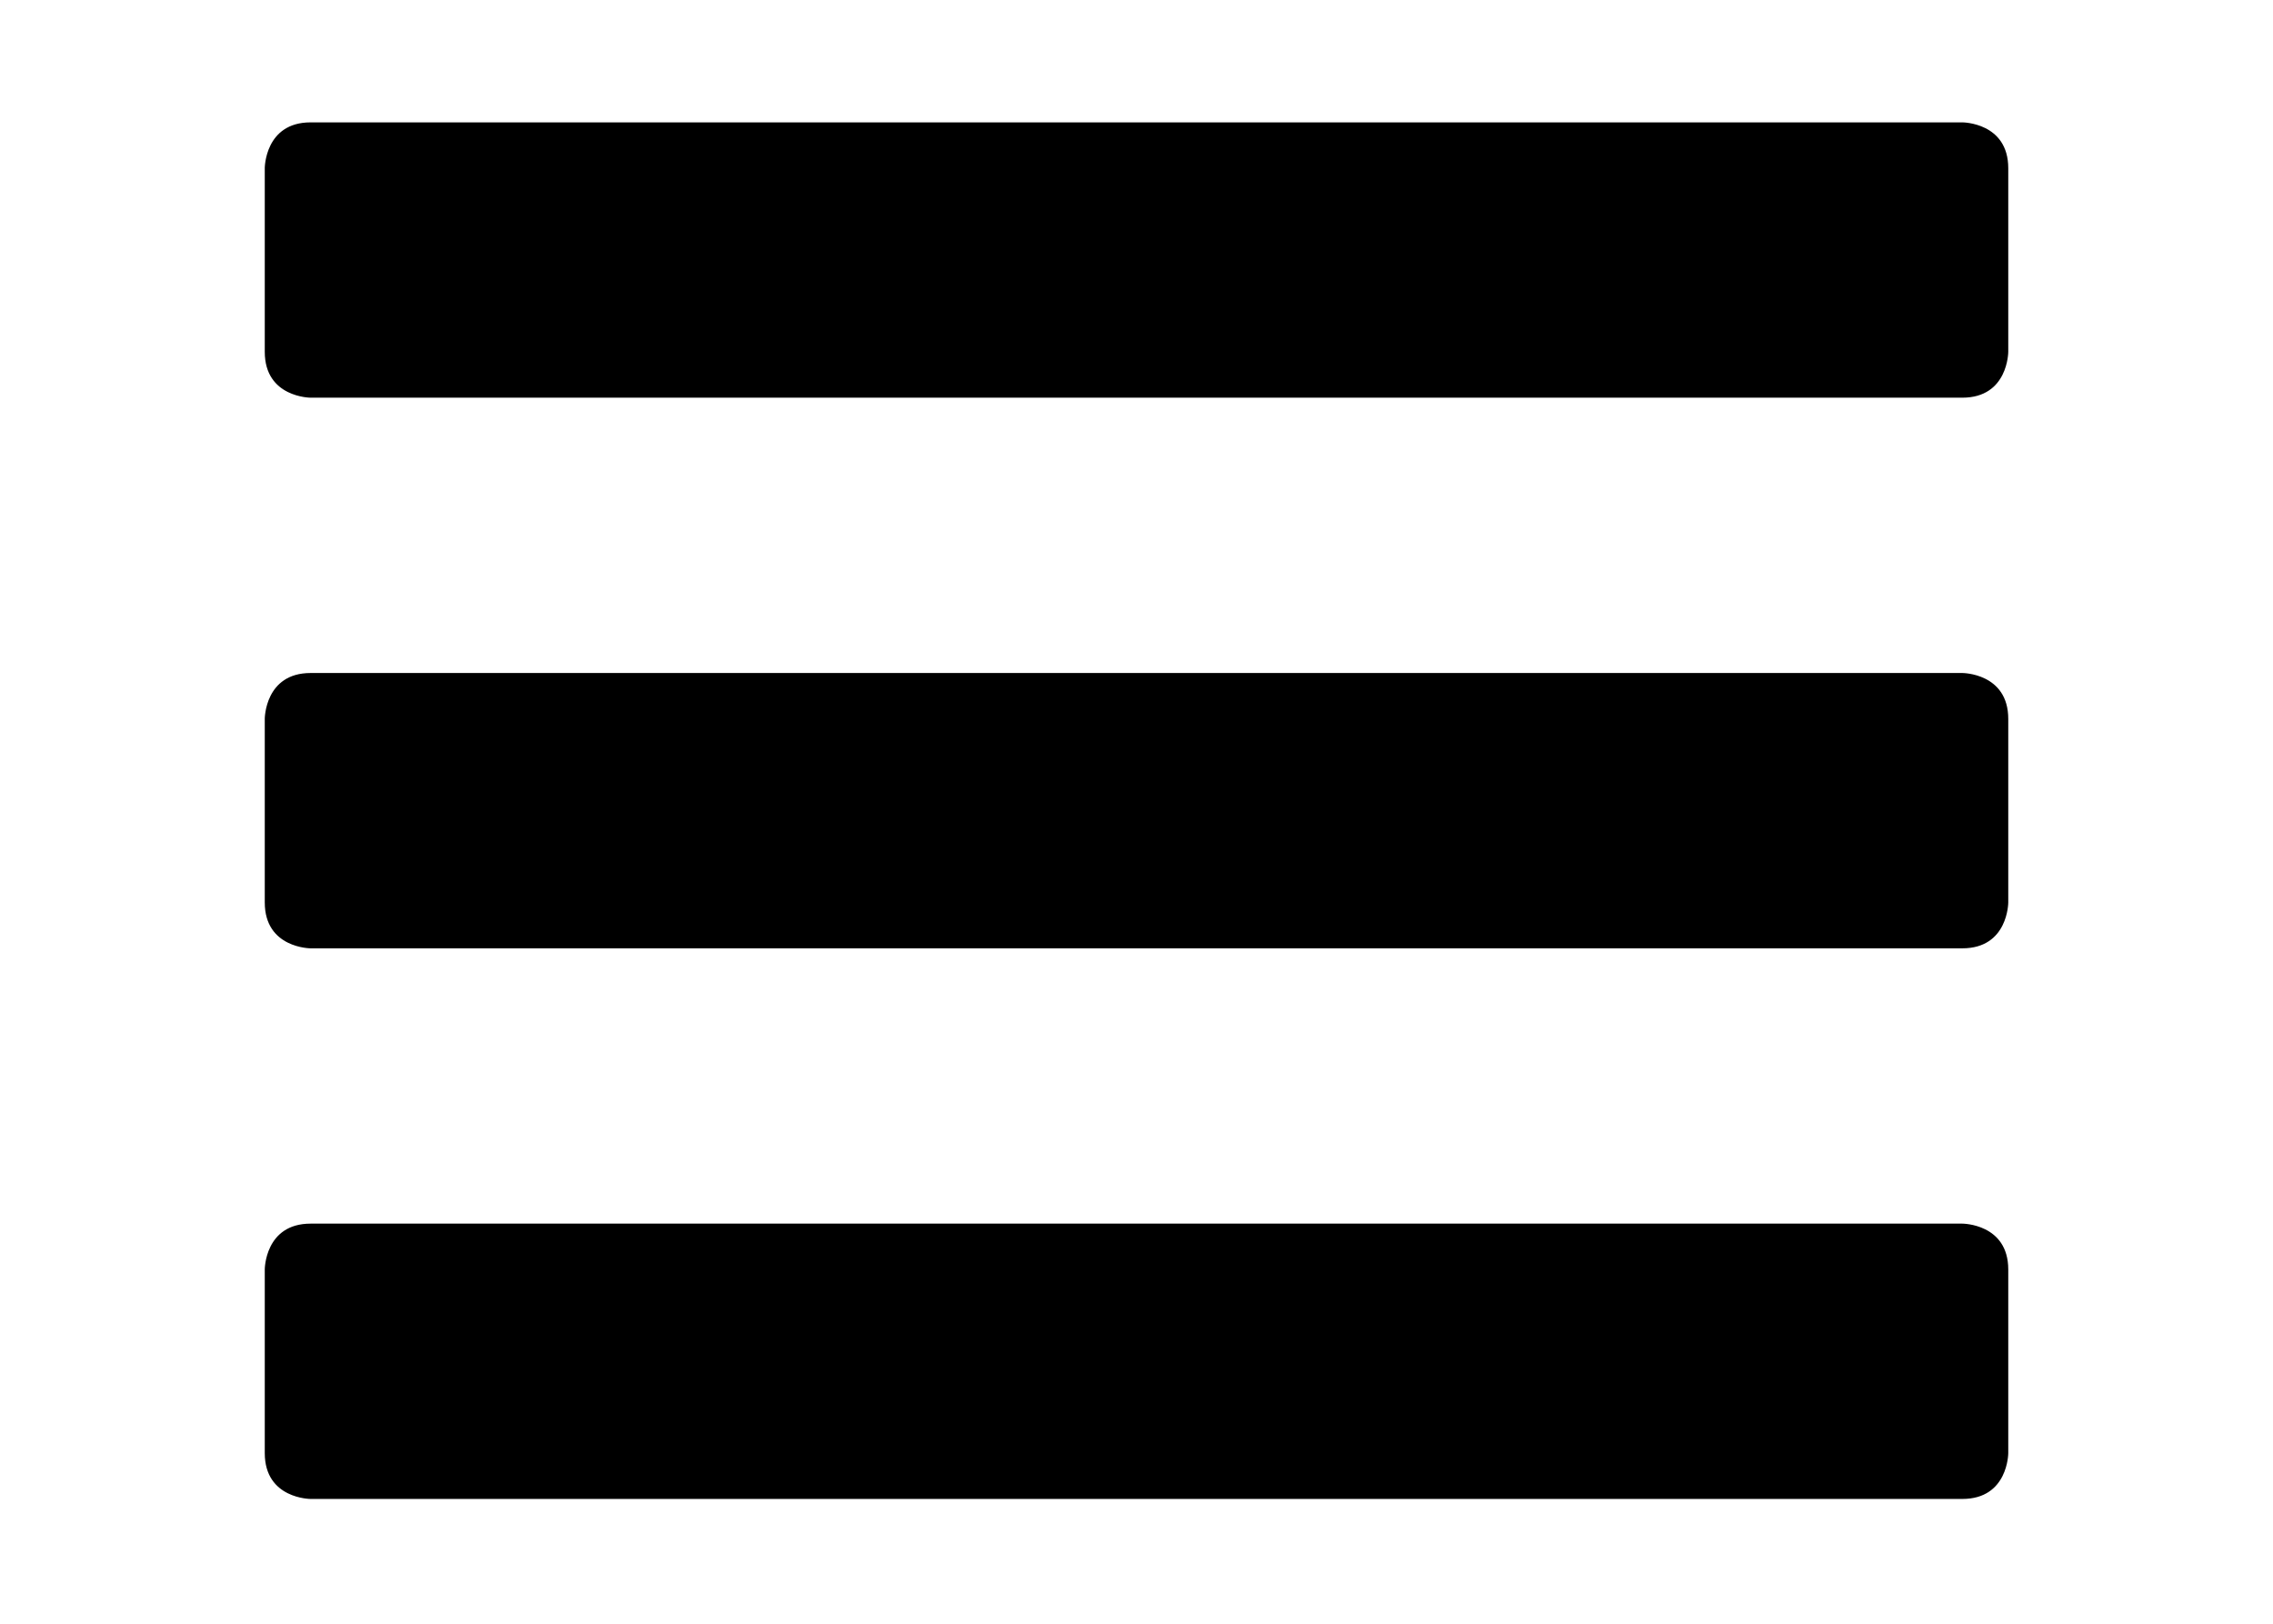
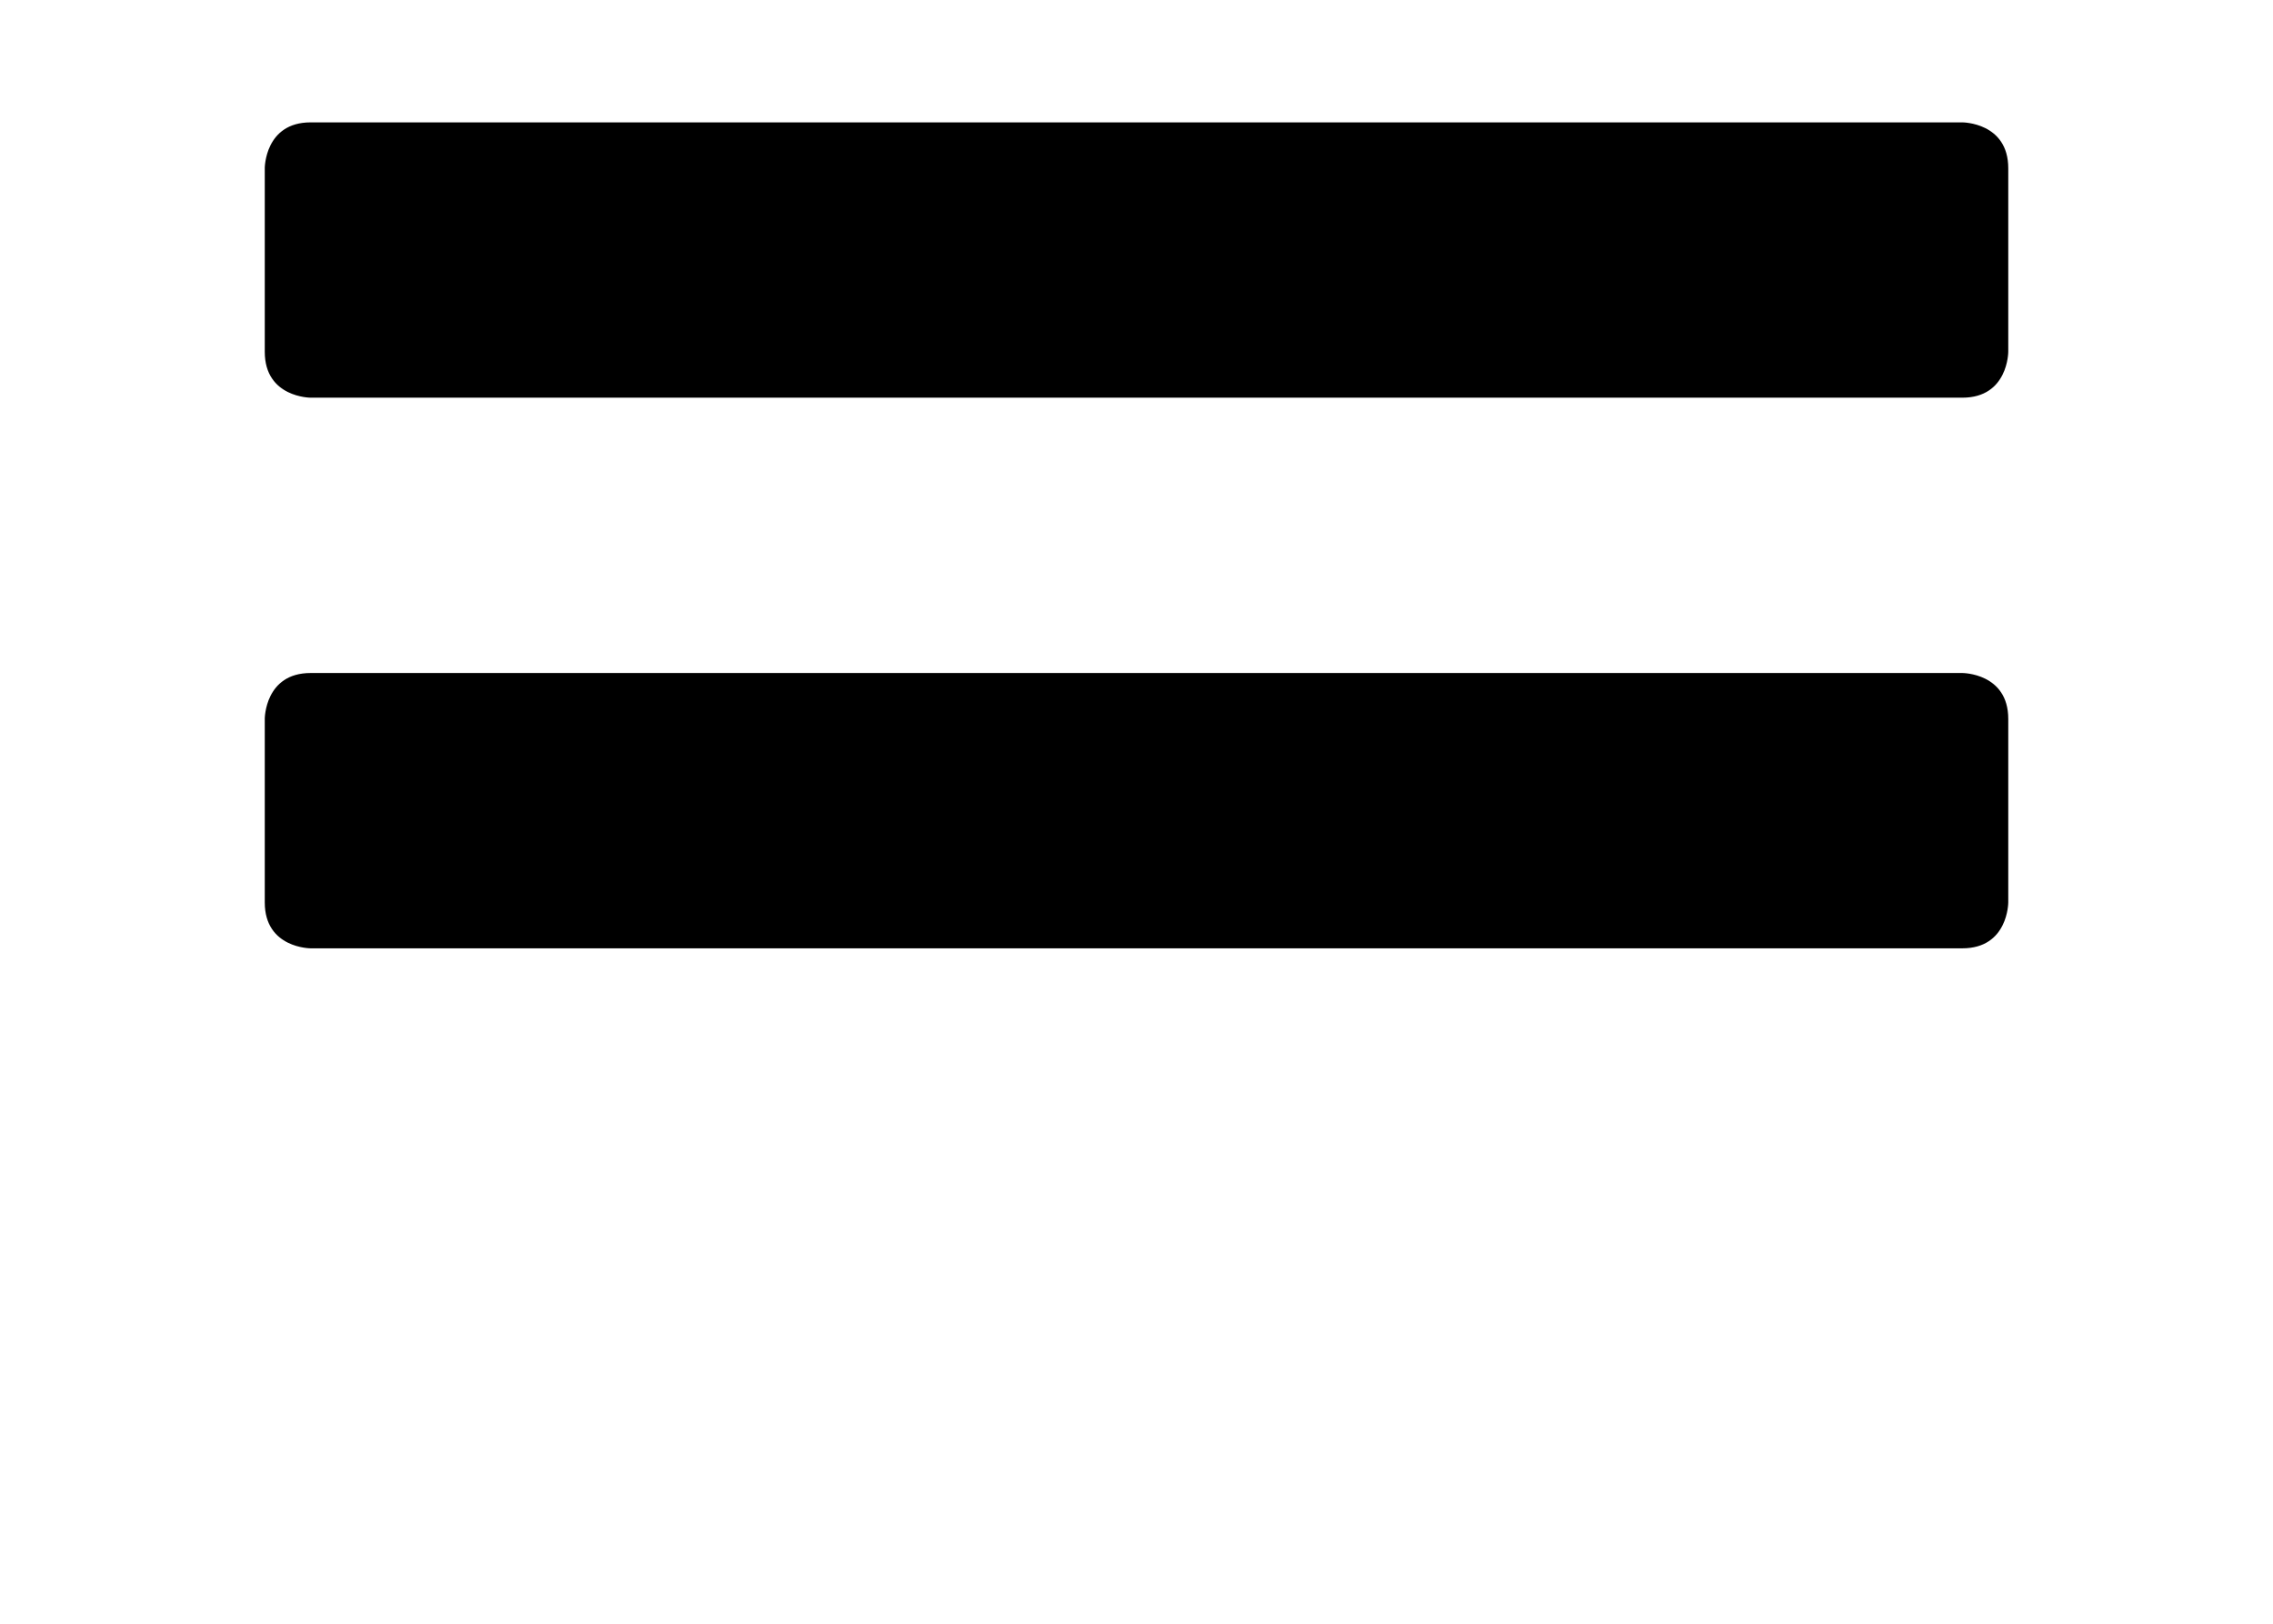
<svg xmlns="http://www.w3.org/2000/svg" version="1.1" id="Layer_1" x="0px" y="0px" width="28px" height="20px" viewBox="0 0 136.689 110" enable-background="new 0 0 136.689 110" xml:space="preserve">
  <g>
    <g>
-       <path d="M9.282,86.005c0,0,0-3.11,3.107-3.11h111.909c0,0,3.11,0,3.11,3.11v12.435c0,0,0,3.106-3.11,3.106H12.39    c0,0-3.107,0-3.107-3.106V86.005z" />
-     </g>
+       </g>
    <g>
      <path d="M9.282,48.703c0,0,0-3.11,3.107-3.11h111.909c0,0,3.11,0,3.11,3.11v12.433c0,0,0,3.108-3.11,3.108H12.39    c0,0-3.107,0-3.107-3.108V48.703z" />
    </g>
    <g>
      <path d="M9.282,11.398c0,0,0-3.108,3.107-3.108h111.909c0,0,3.11,0,3.11,3.108v12.435c0,0,0,3.108-3.11,3.108    H12.39c0,0-3.107,0-3.107-3.108V11.398z" />
    </g>
  </g>
</svg>